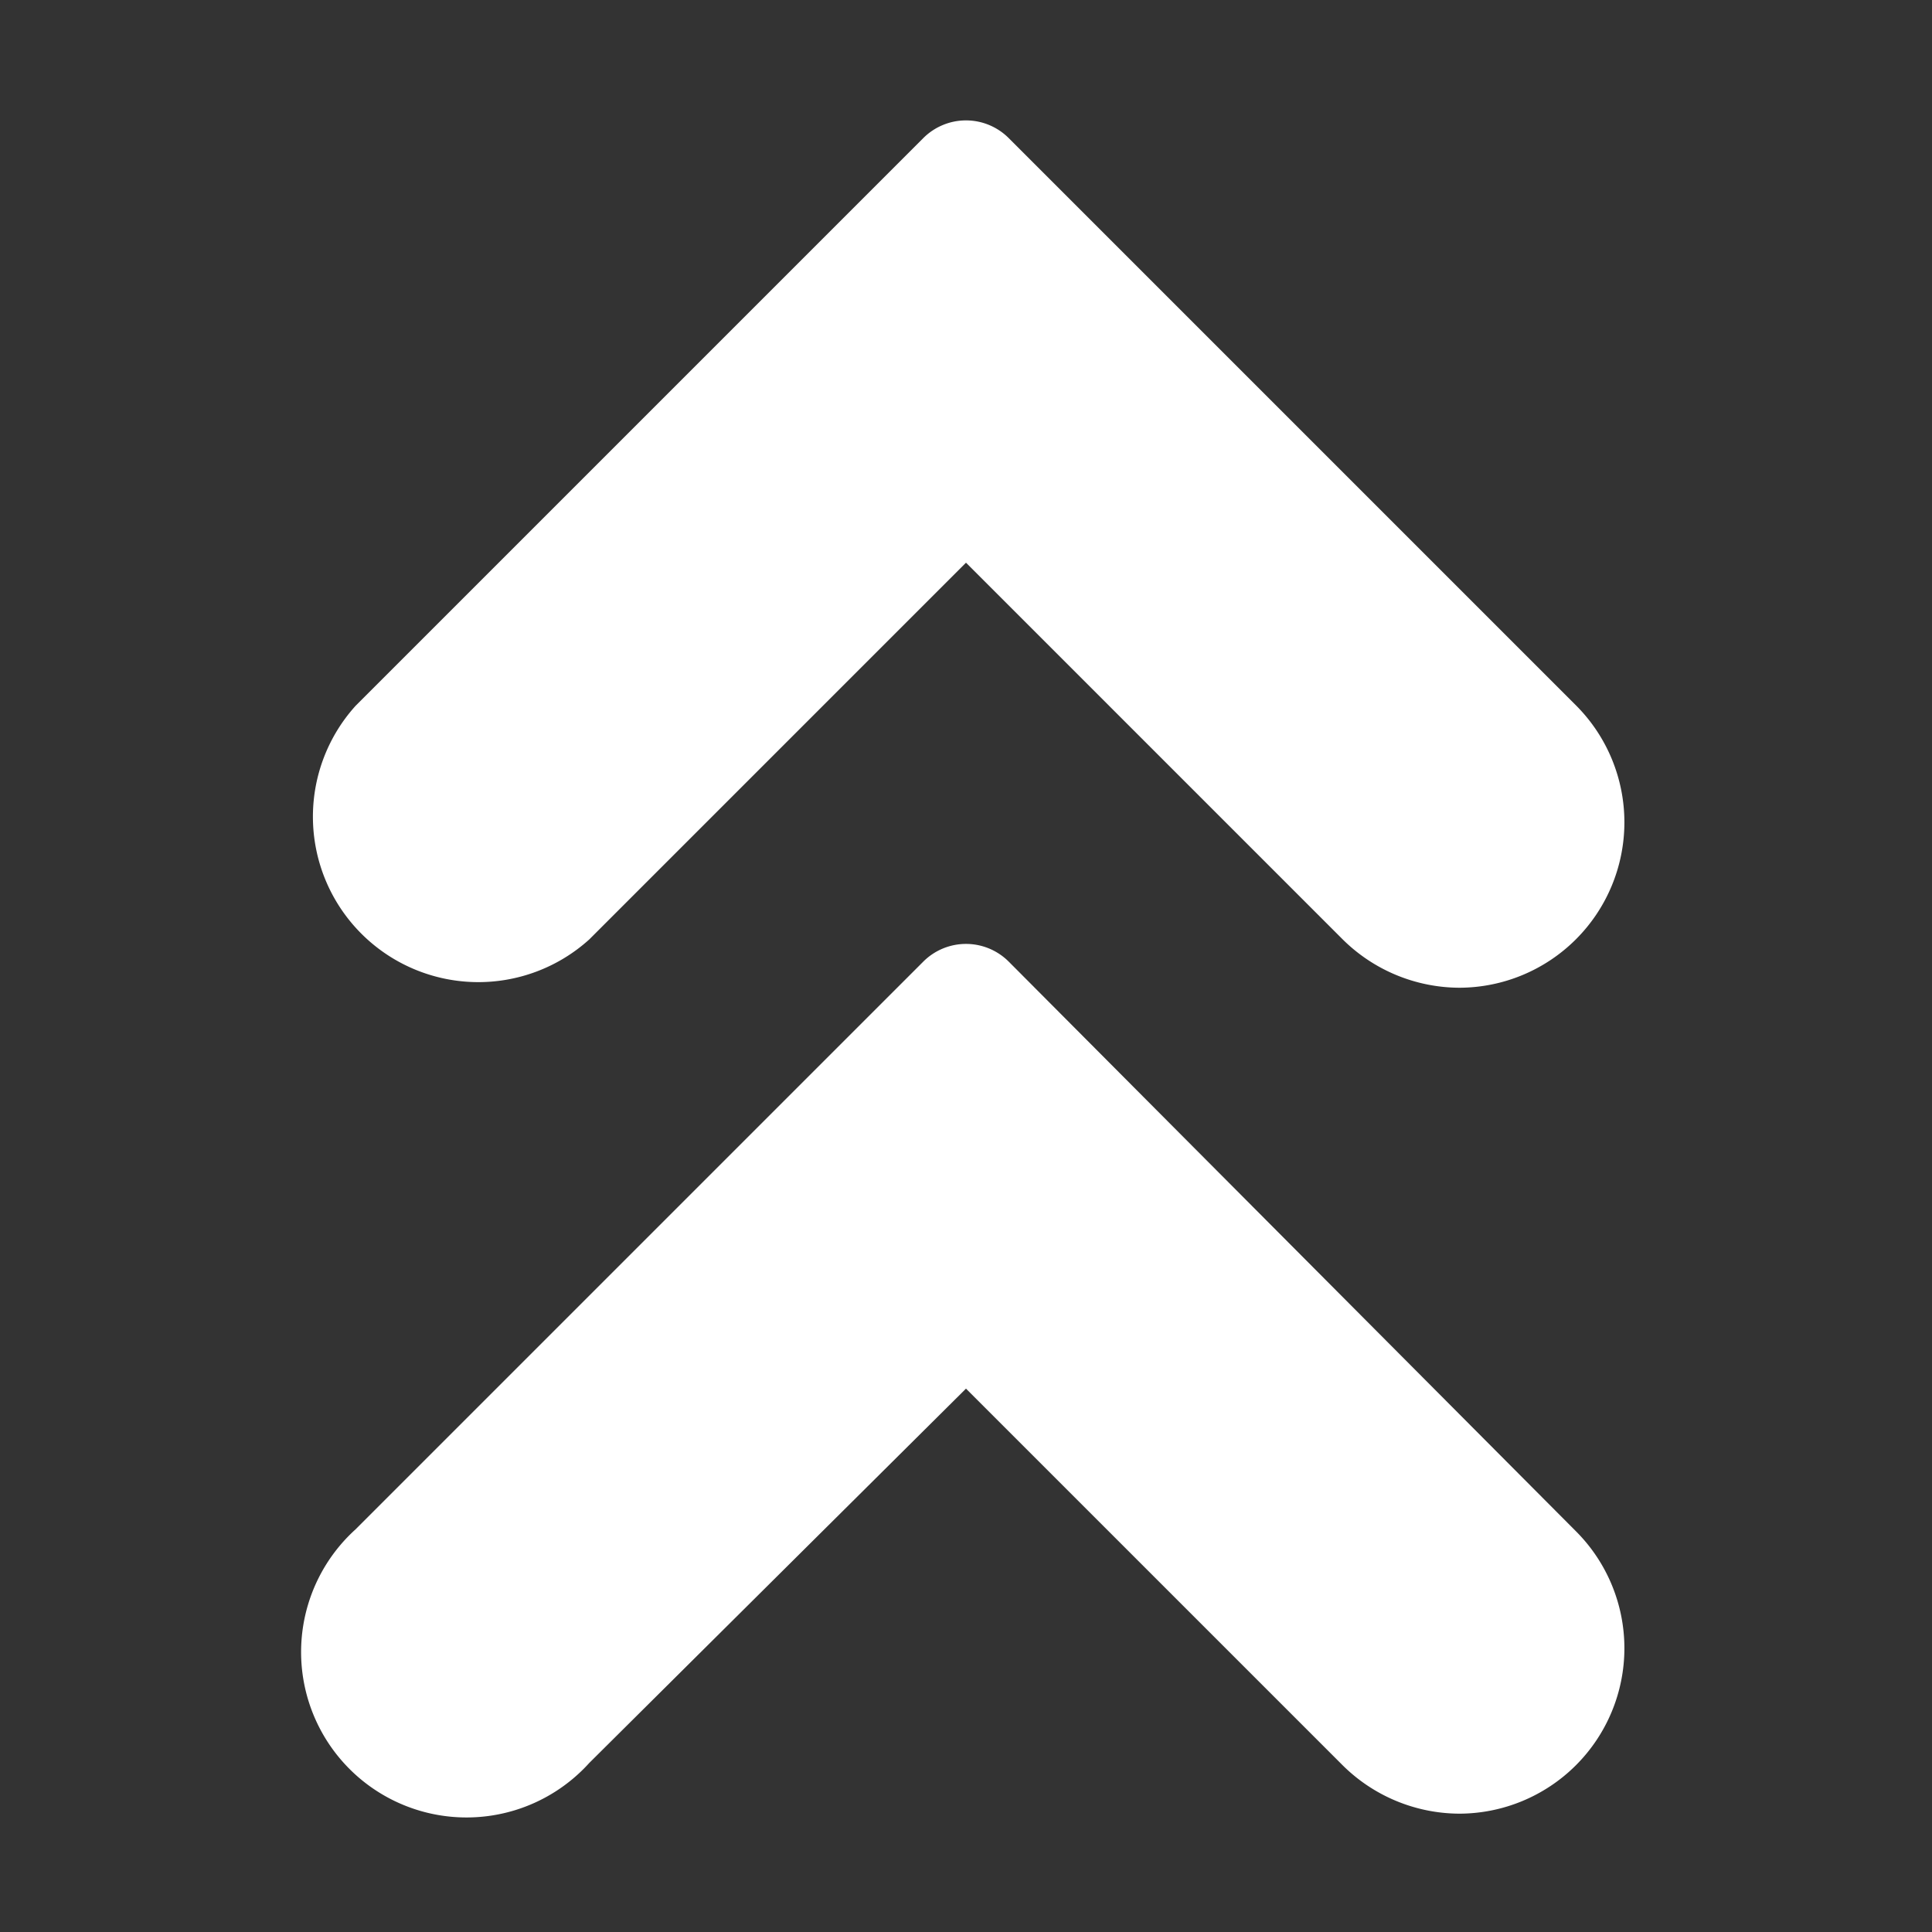
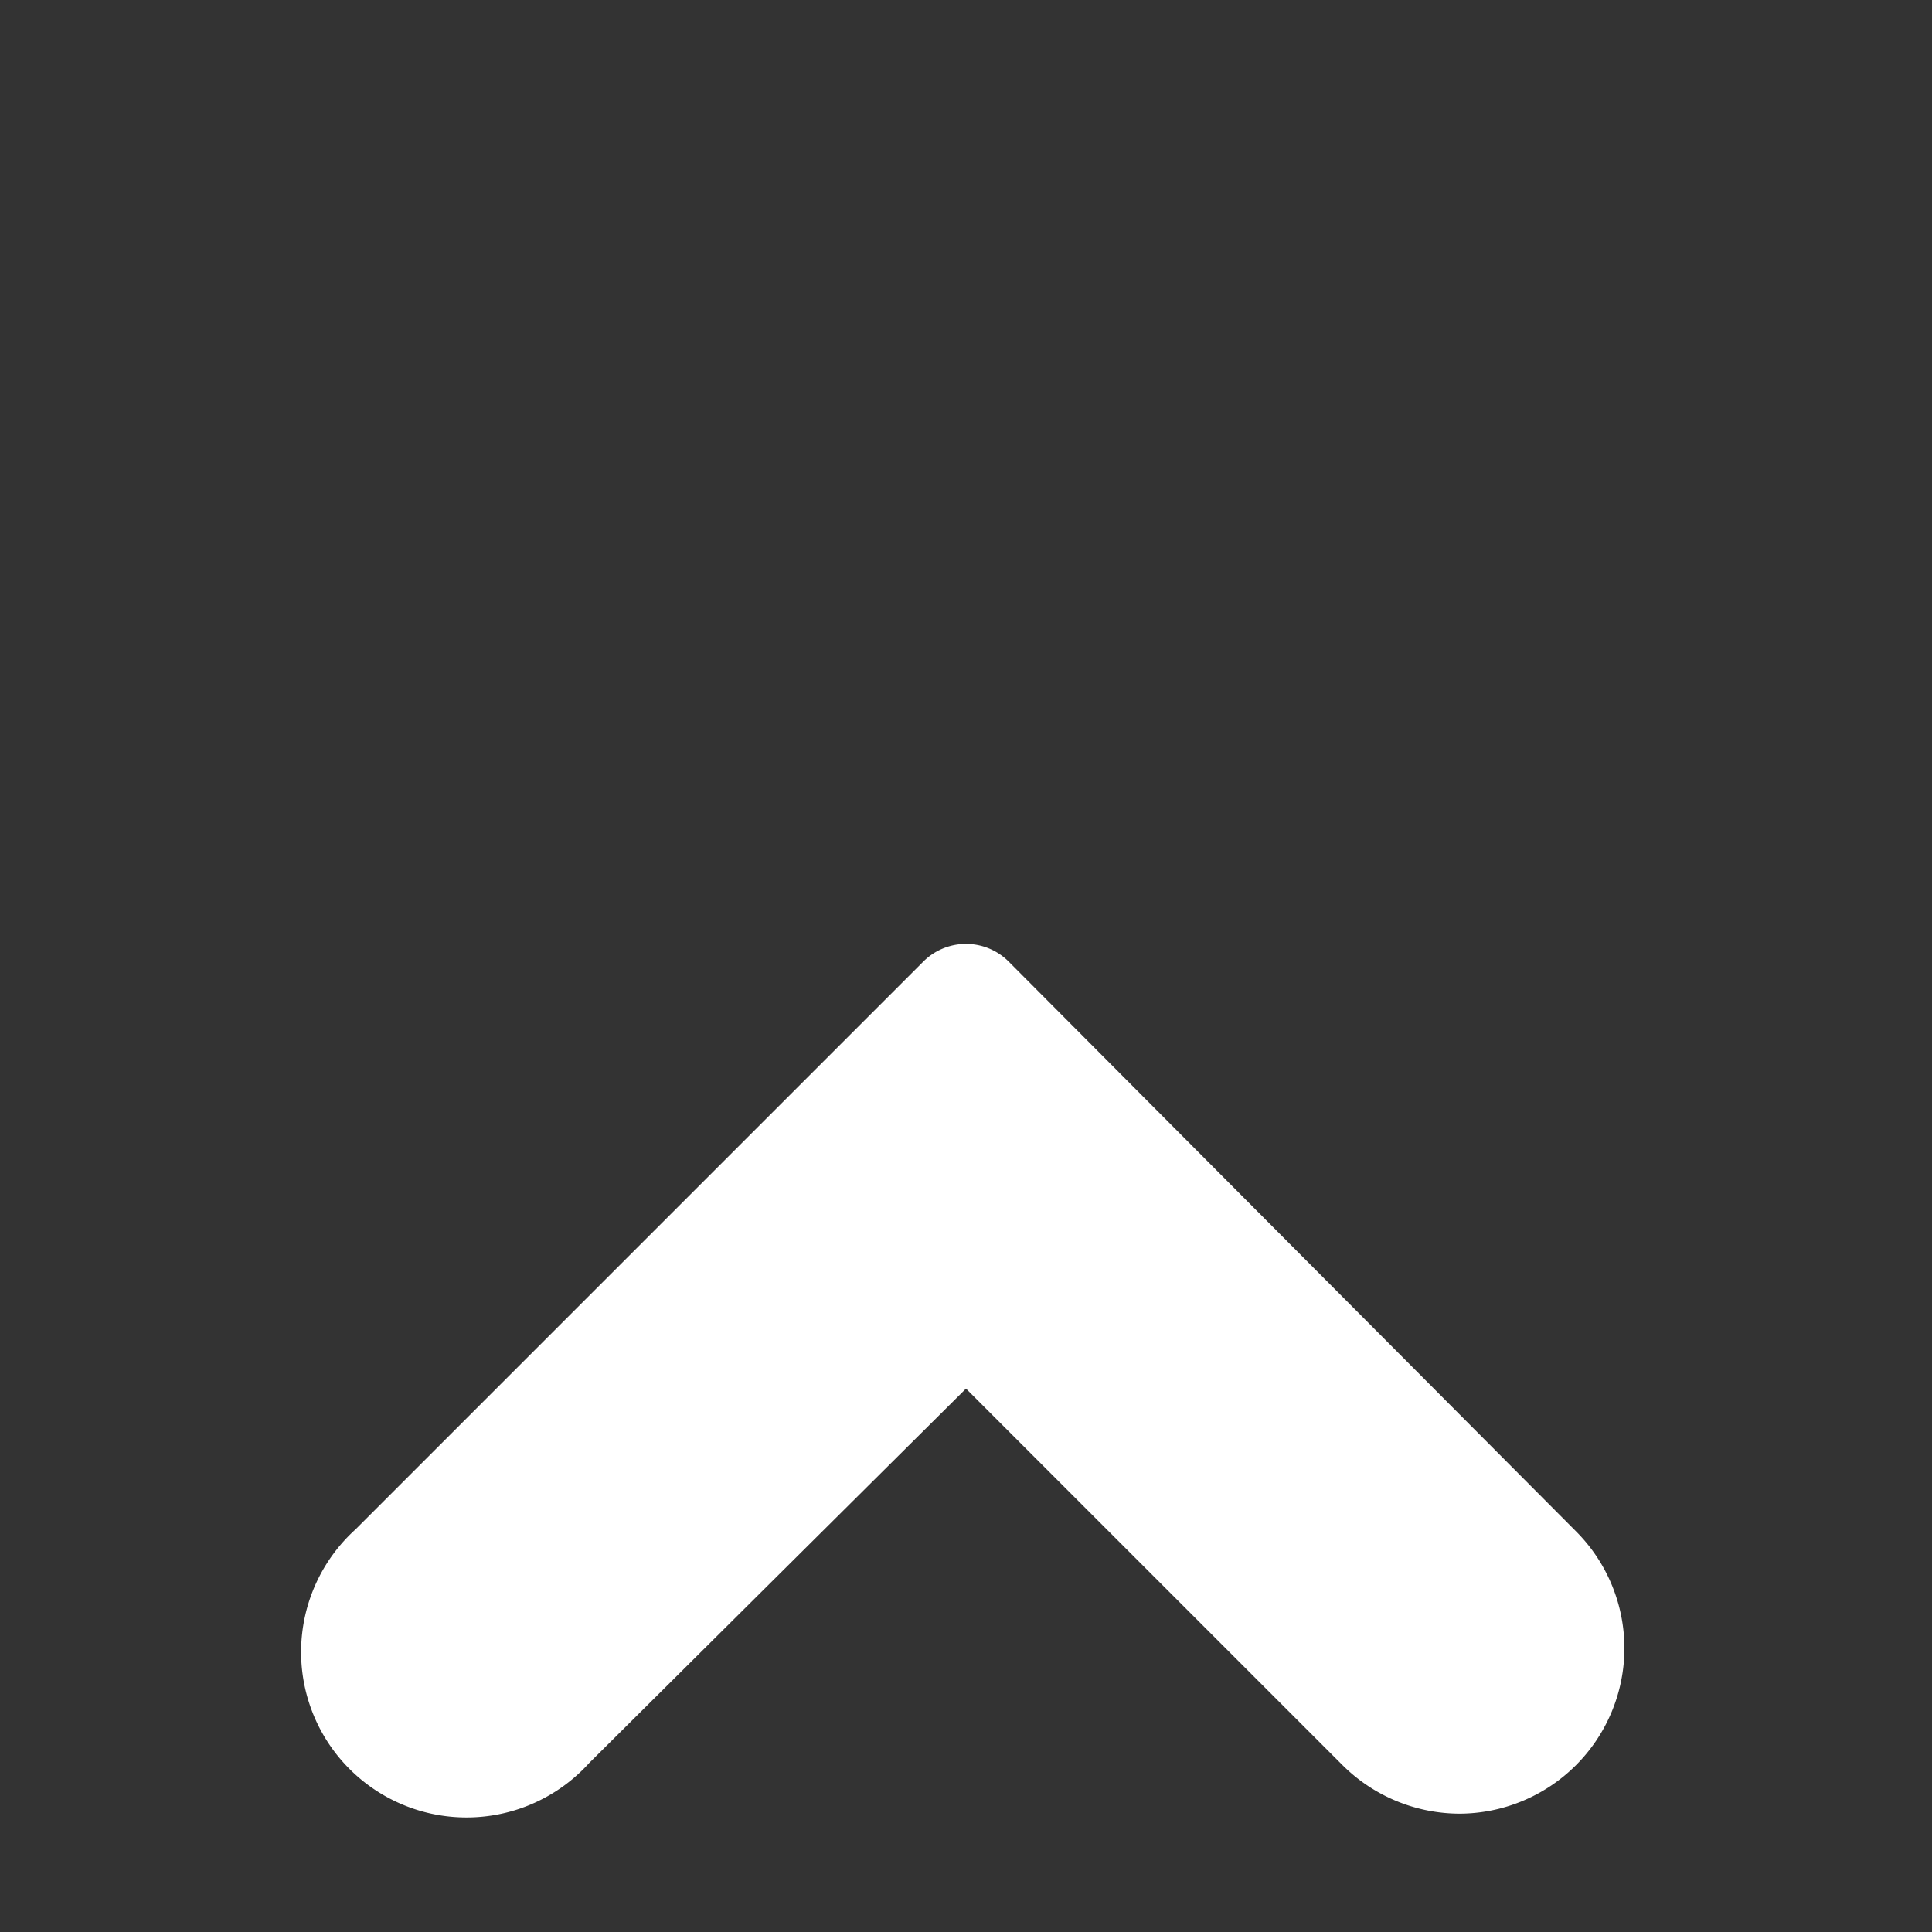
<svg xmlns="http://www.w3.org/2000/svg" version="1.1" width="512" height="512" x="0" y="0" viewBox="0 0 32 32" style="enable-background:new 0 0 512 512" xml:space="preserve" class="">
  <rect x="0" y="0" width="32" height="32" fill="#333333" stroke="none" />
  <g>
    <g data-name="top">
-       <path d="M9.76 15.56 16 9.32l6.24 6.24a2.76 2.76 0 0 0 1.93.8 2.74 2.74 0 0 0 1.94-4.67l-9.4-9.4a1 1 0 0 0-1.42 0l-9.4 9.4a2.74 2.74 0 0 0 3.87 3.87z" fill="#ffffff" data-original="#000000" class="" />
      <path d="M16.71 15.93a1 1 0 0 0-1.42 0l-9.4 9.4a2.74 2.74 0 1 0 3.87 3.87L16 23l6.24 6.24a2.76 2.76 0 0 0 1.93.8 2.74 2.74 0 0 0 1.94-4.67z" fill="#ffffff" data-original="#000000" class="" />
    </g>
  </g>
</svg>